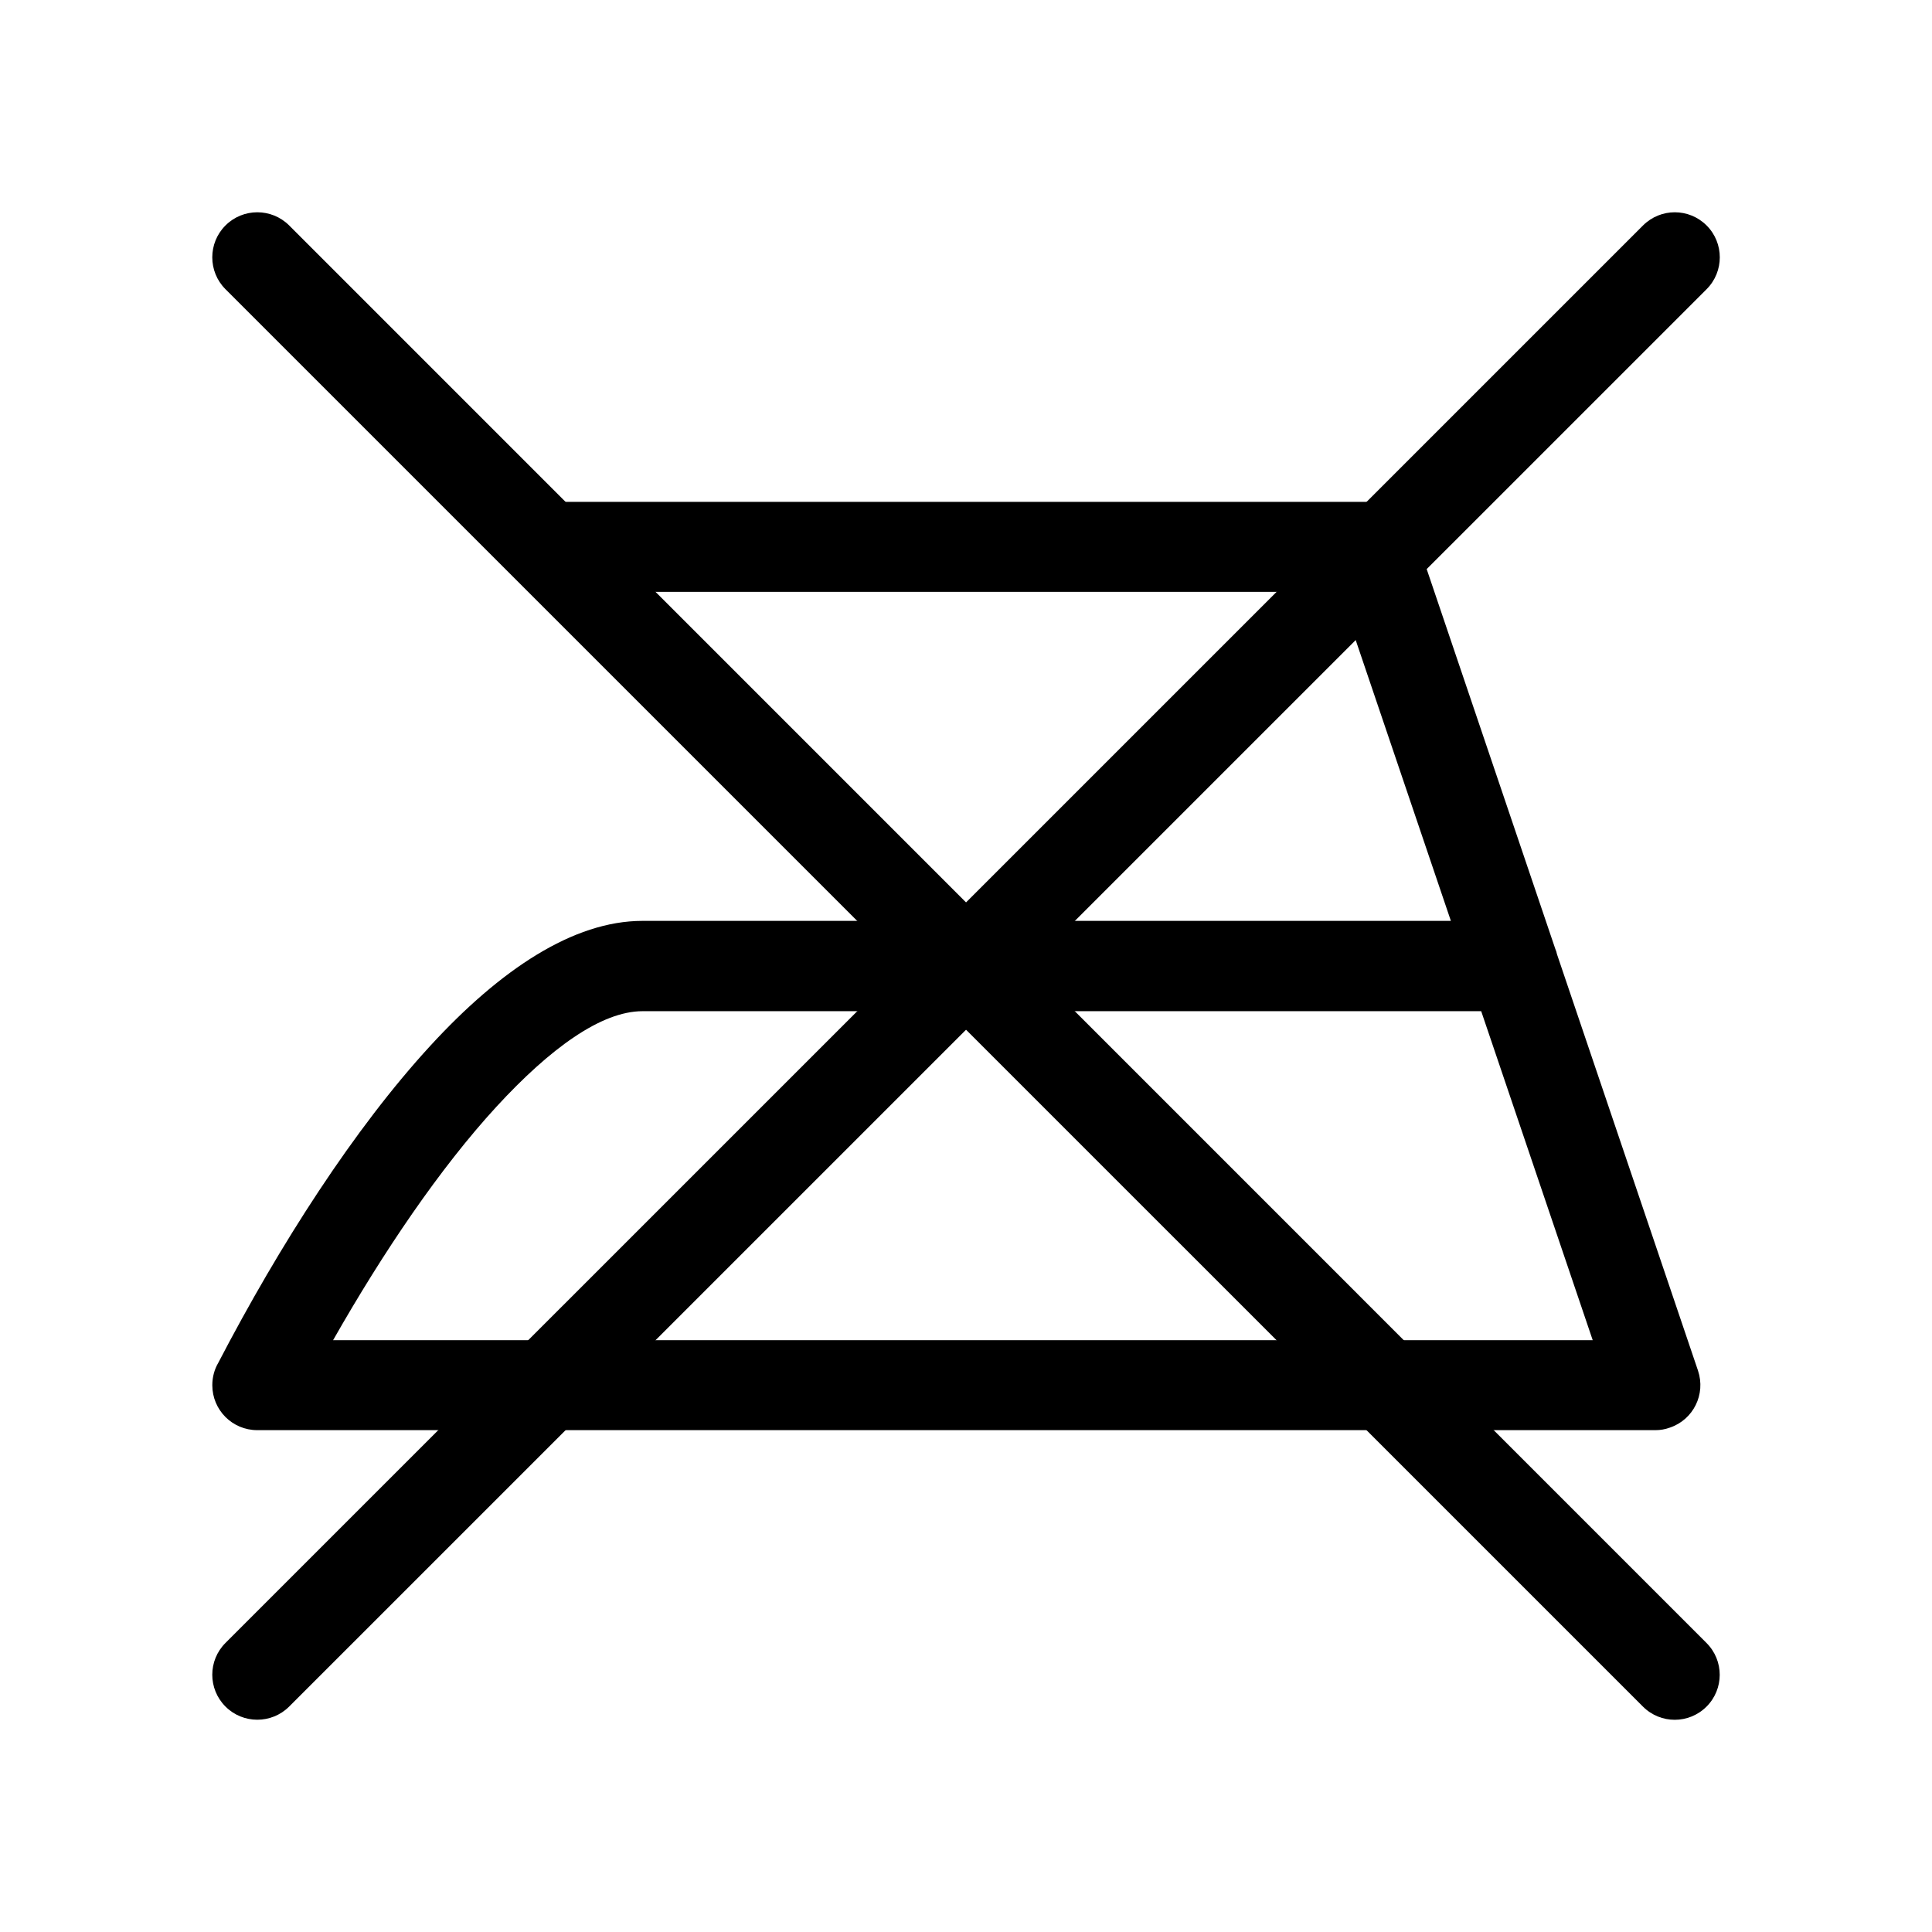
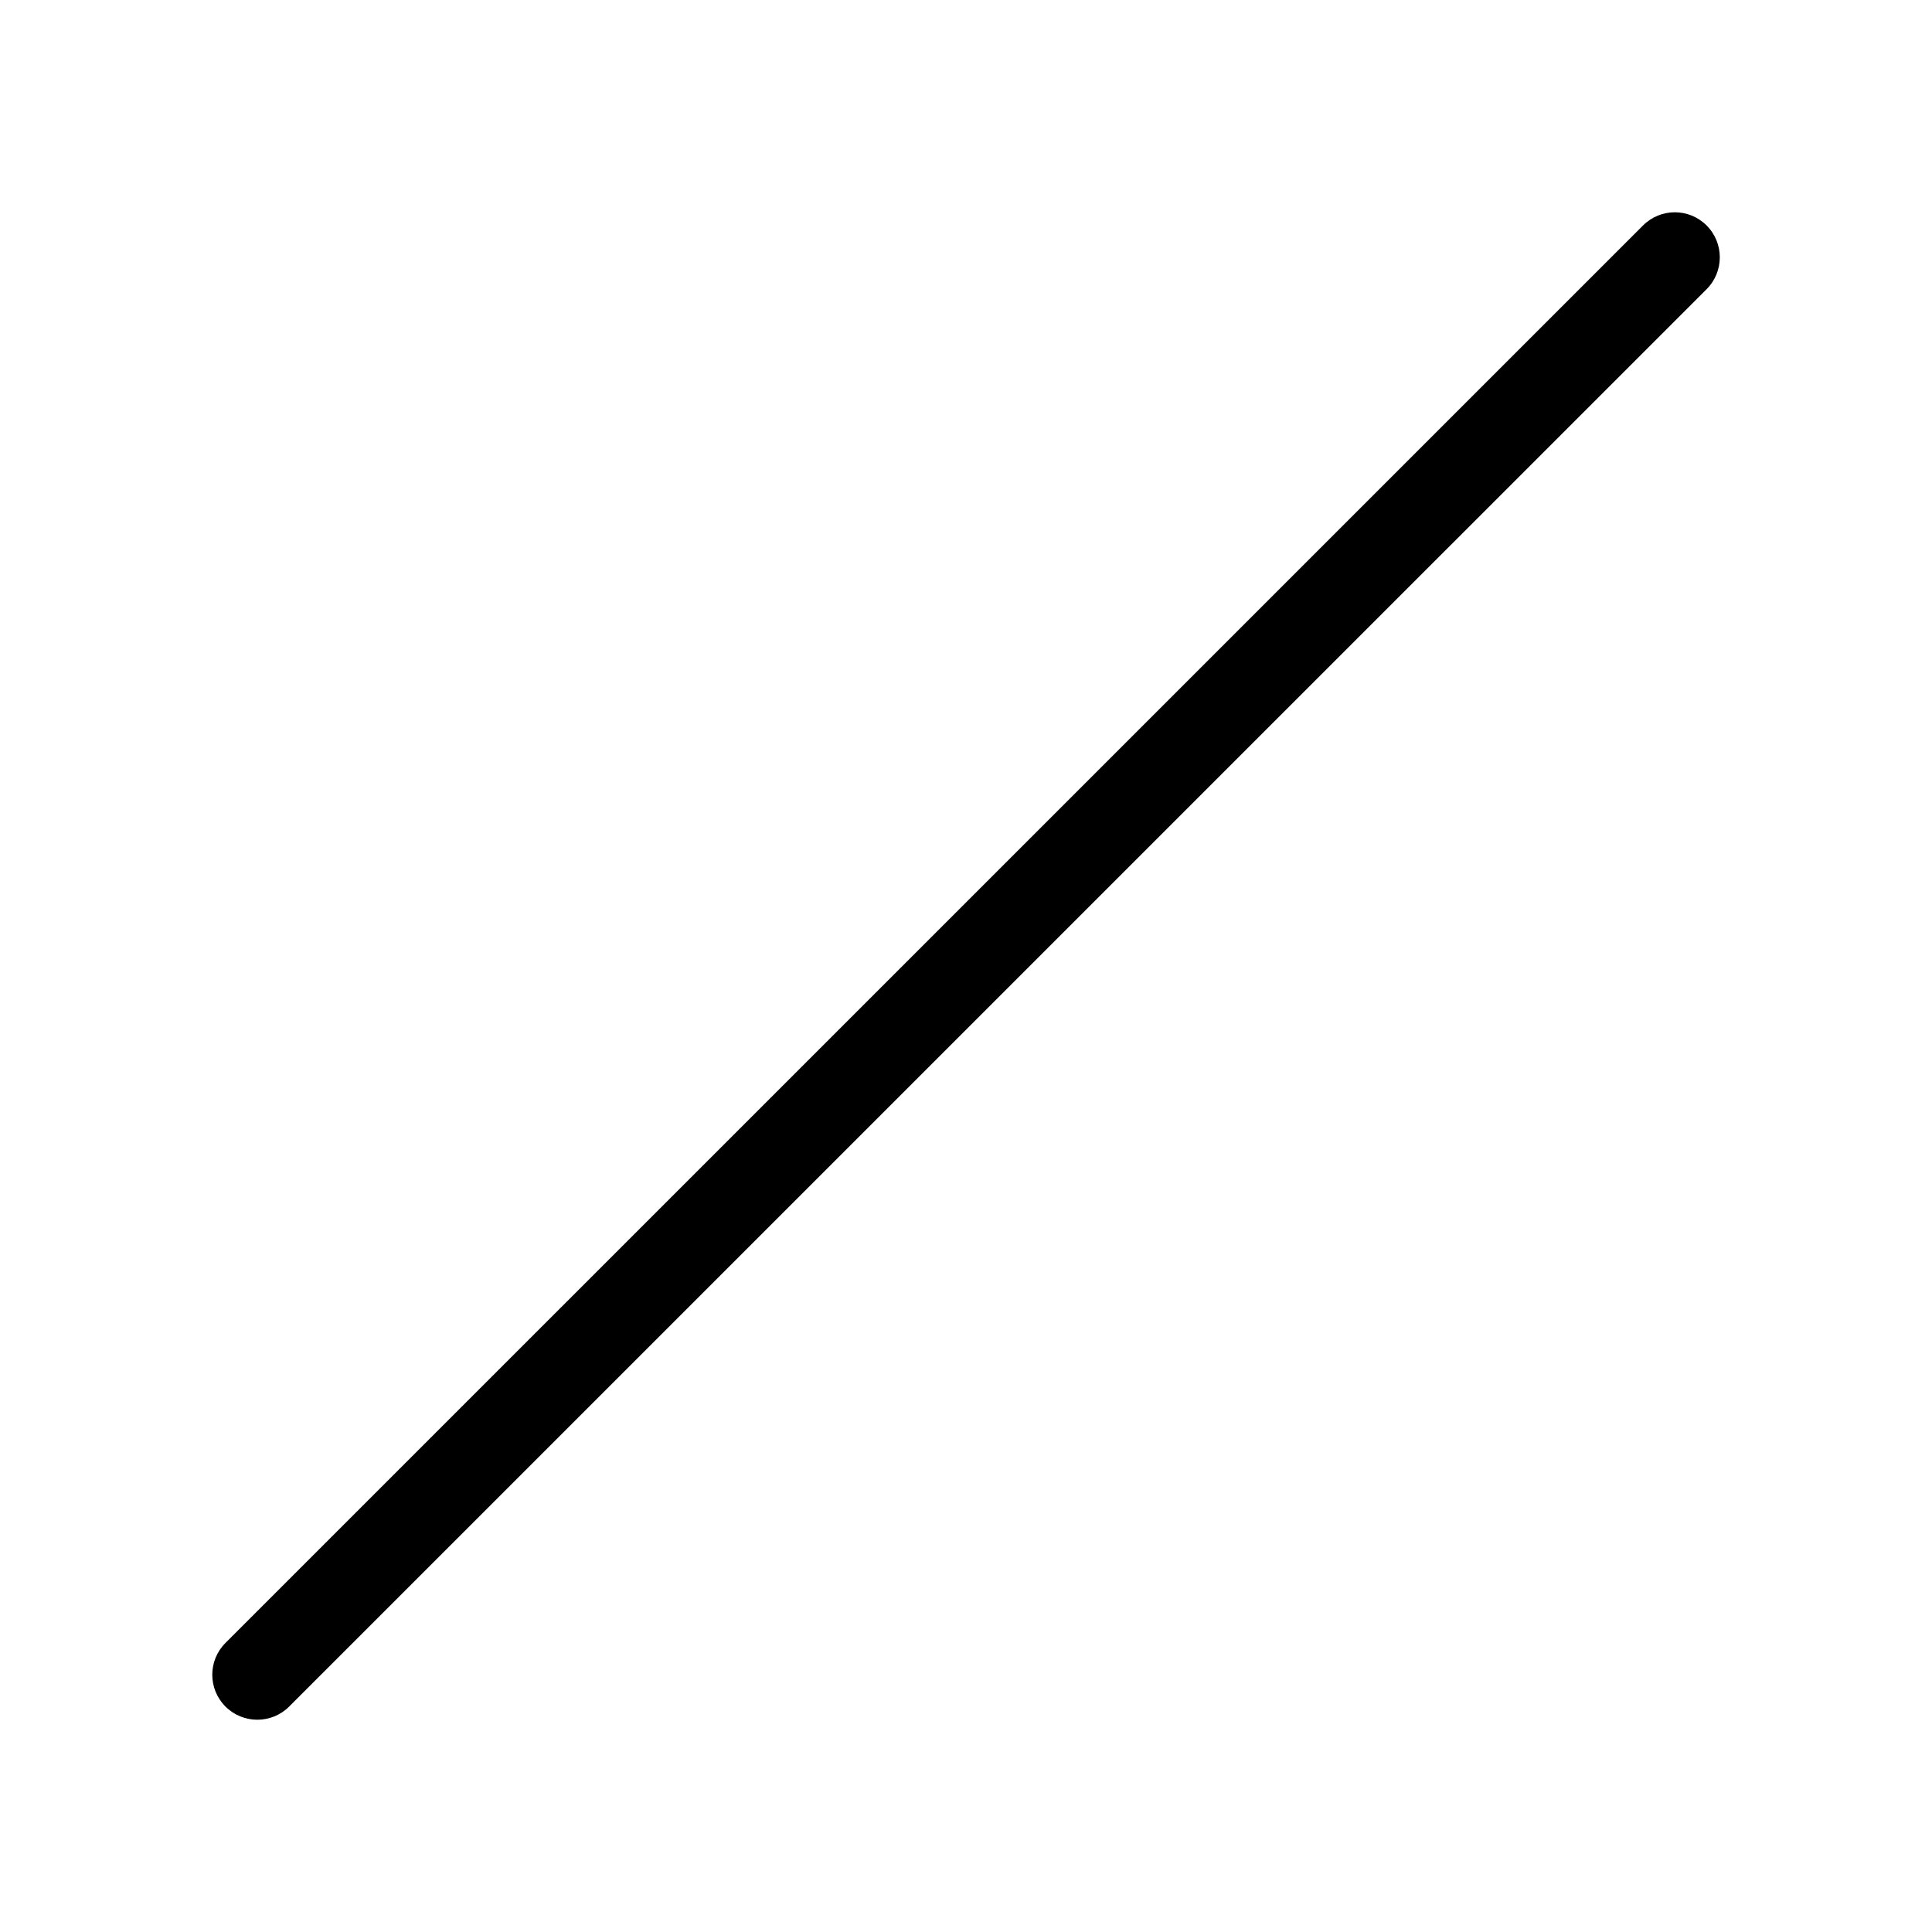
<svg xmlns="http://www.w3.org/2000/svg" version="1.1" id="Layer_1" x="0px" y="0px" viewBox="0 0 283.46 283.46" style="enable-background:new 0 0 283.46 283.46;" xml:space="preserve">
  <style type="text/css">
	.st0{fill-rule:evenodd;clip-rule:evenodd;}
	.st1{fill:#FFFFFF;}
	.st2{fill-rule:evenodd;clip-rule:evenodd;fill:#FFFFFF;}
</style>
  <g>
-     <path d="M33.08,42.43c-2.58-2.58-2.58-6.77,0-9.35c2.58-2.58,6.77-2.58,9.35,0l207.95,207.98c2.58,2.58,2.58,6.75,0,9.33   c-2.58,2.58-6.75,2.58-9.33,0L33.08,42.43z" />
    <path d="M42.43,250.38c-2.58,2.58-6.78,2.58-9.35,0c-2.58-2.58-2.58-6.75,0-9.33L241.06,33.08c2.58-2.58,6.75-2.58,9.33,0   c2.58,2.58,2.58,6.77,0,9.35L42.43,250.38z" />
  </g>
-   <path d="M81.78,86.84c-3.66,0-6.61-2.95-6.61-6.6c0-3.66,2.95-6.61,6.61-6.61h119.48c3.06,0,5.61,2.07,6.38,4.9l20.55,60.69  c0.11,0.26,0.2,0.51,0.25,0.79l20.69,61.09c1.16,3.46-0.68,7.2-4.14,8.36c-0.68,0.25-1.39,0.37-2.1,0.37l0,0H37.75  c-3.66,0-6.6-2.95-6.6-6.6c0-1.19,0.31-2.32,0.88-3.29c9.01-17.32,19.98-34.41,31.12-46.52c10.23-11.14,20.95-18.31,31.12-18.31  h118.6l-16.36-48.27H81.78z M233.68,196.63l-16.36-48.27H94.28c-6.07,0-13.58,5.47-21.43,14c-8.28,9.01-16.58,21.26-23.98,34.27  H233.68z" />
</svg>